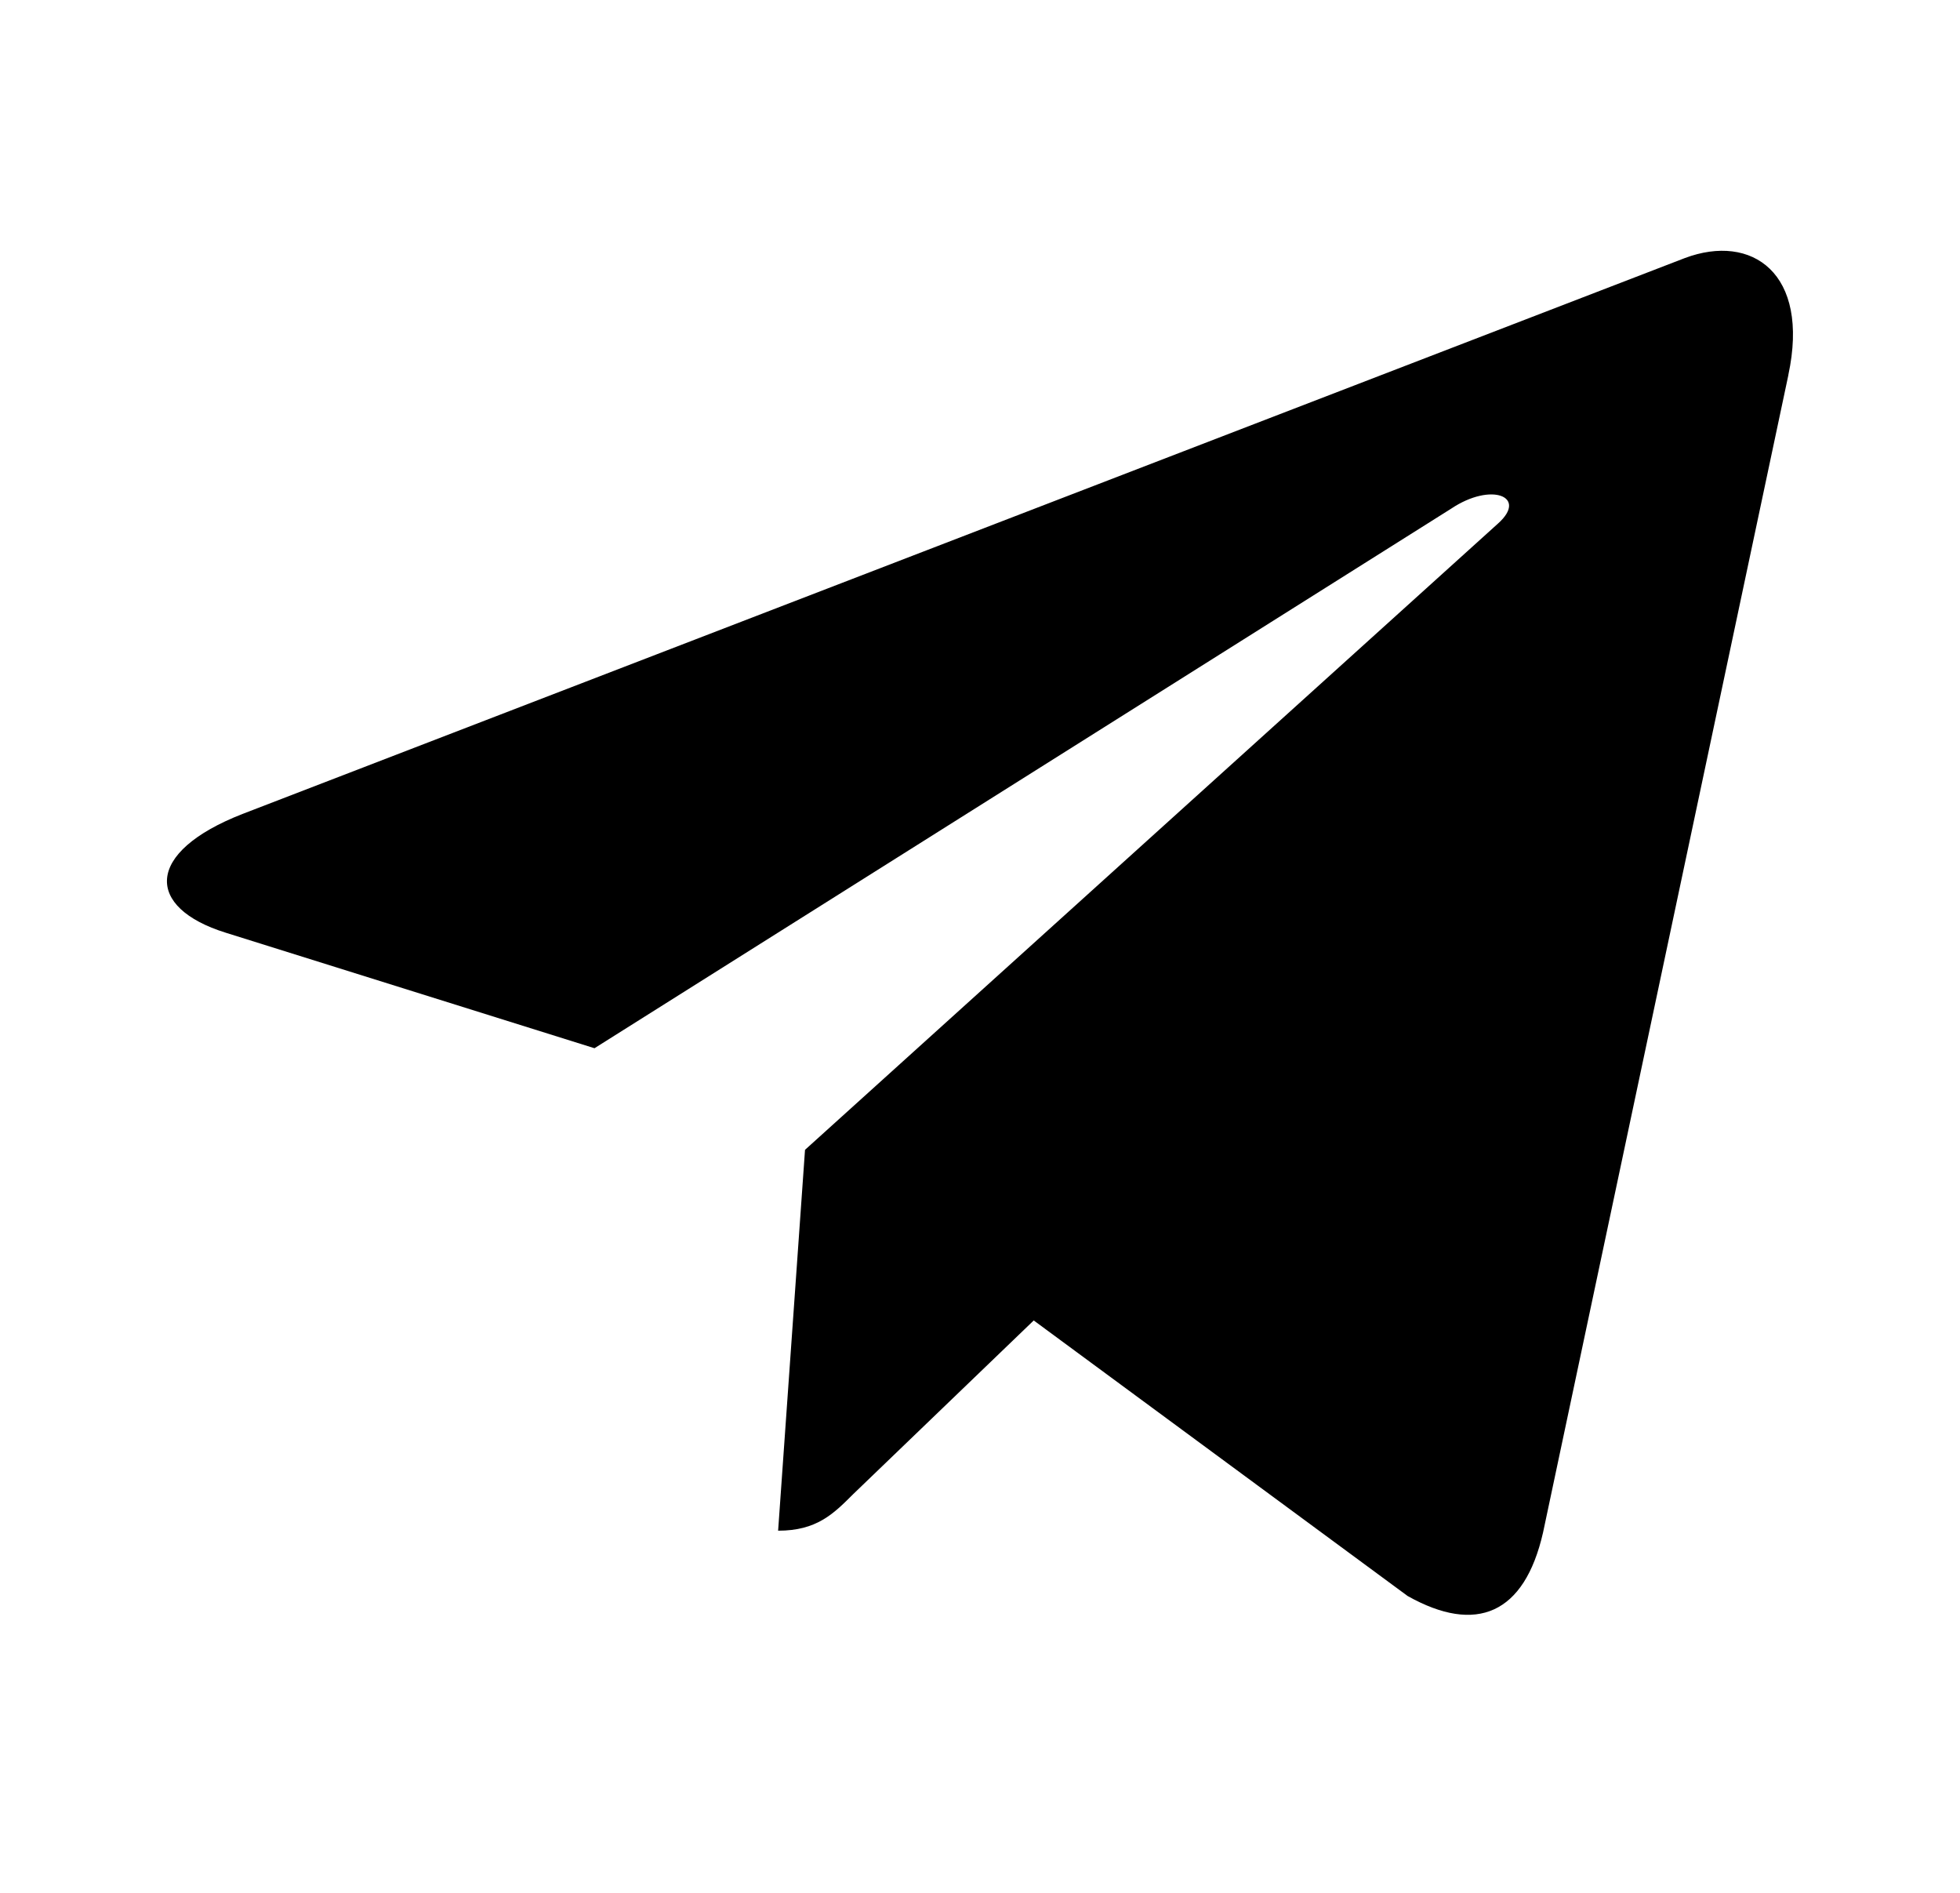
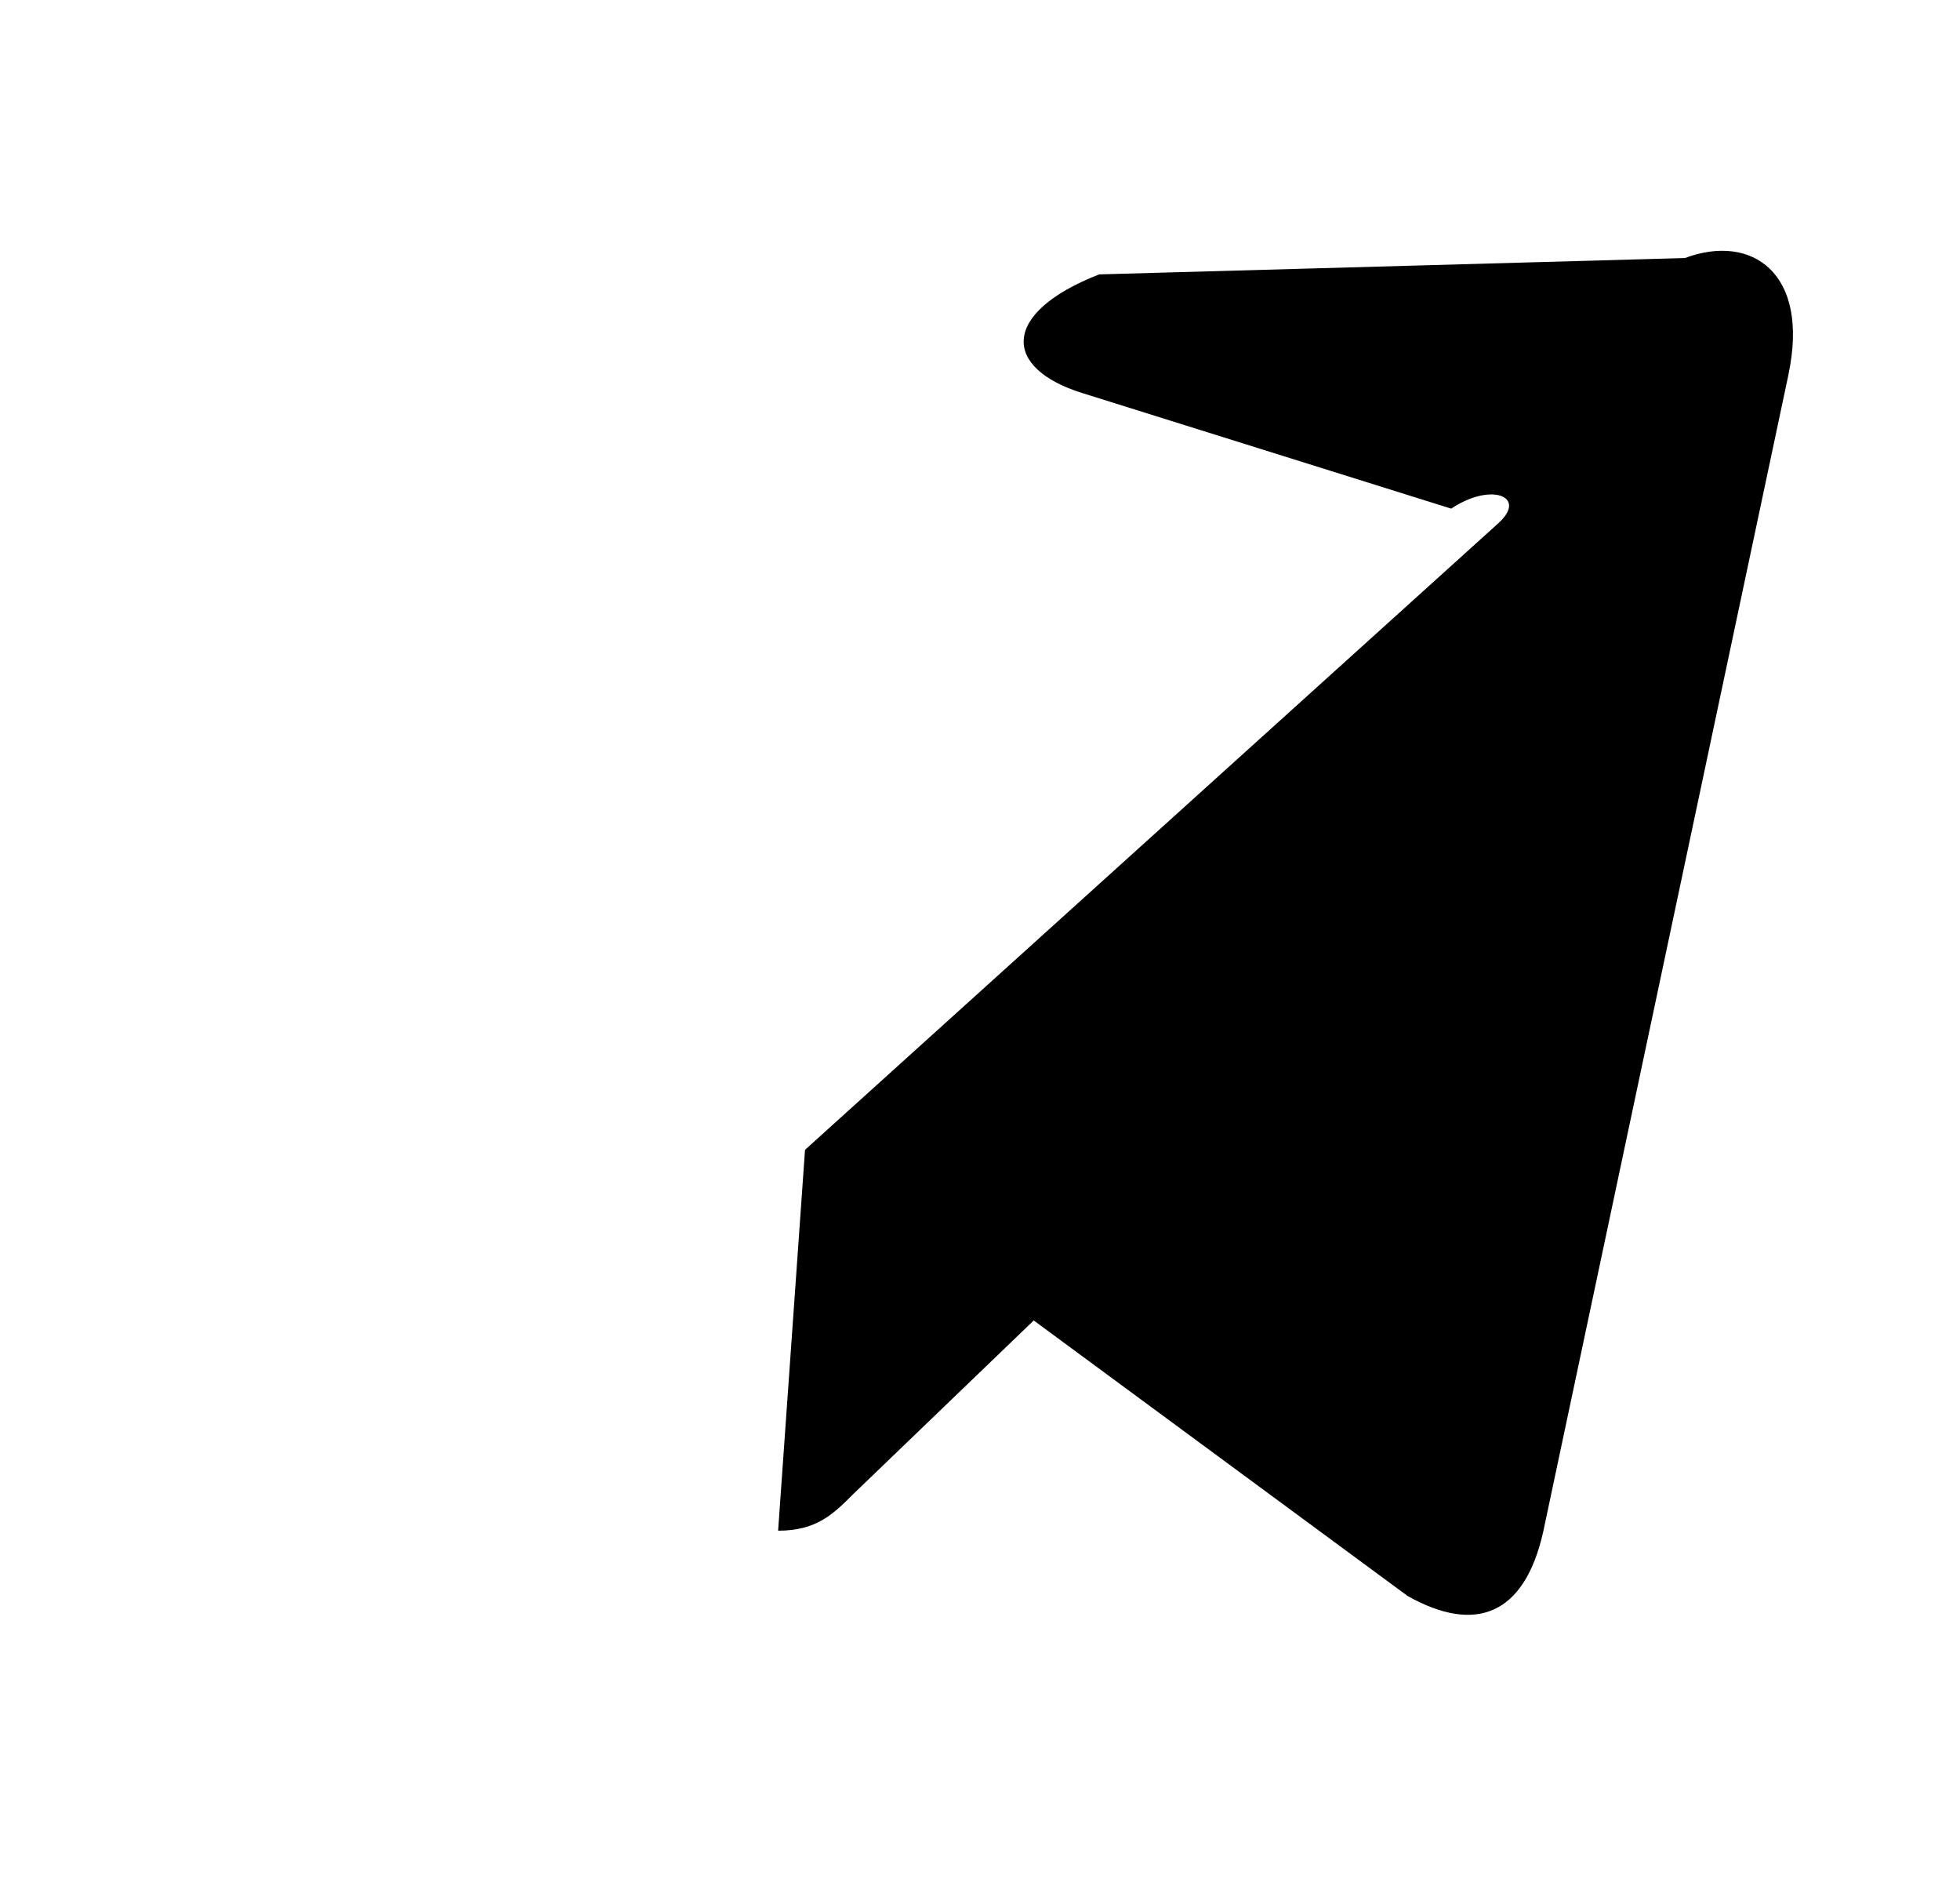
<svg xmlns="http://www.w3.org/2000/svg" width="29" height="28" fill="none">
-   <path fill="#000" d="m26.461 5.546-3.63 17.123c-.275 1.209-.989 1.51-2.004.94l-5.532-4.076-2.67 2.568c-.295.295-.542.542-1.112.542l.398-5.634 10.254-9.265c.445-.397-.098-.618-.693-.22L8.796 15.506l-5.457-1.709c-1.187-.37-1.208-1.187.248-1.756L24.93 3.817c.988-.37 1.853.22 1.53 1.73" />
+   <path fill="#000" d="m26.461 5.546-3.63 17.123c-.275 1.209-.989 1.51-2.004.94l-5.532-4.076-2.67 2.568c-.295.295-.542.542-1.112.542l.398-5.634 10.254-9.265c.445-.397-.098-.618-.693-.22l-5.457-1.709c-1.187-.37-1.208-1.187.248-1.756L24.93 3.817c.988-.37 1.853.22 1.53 1.73" />
</svg>